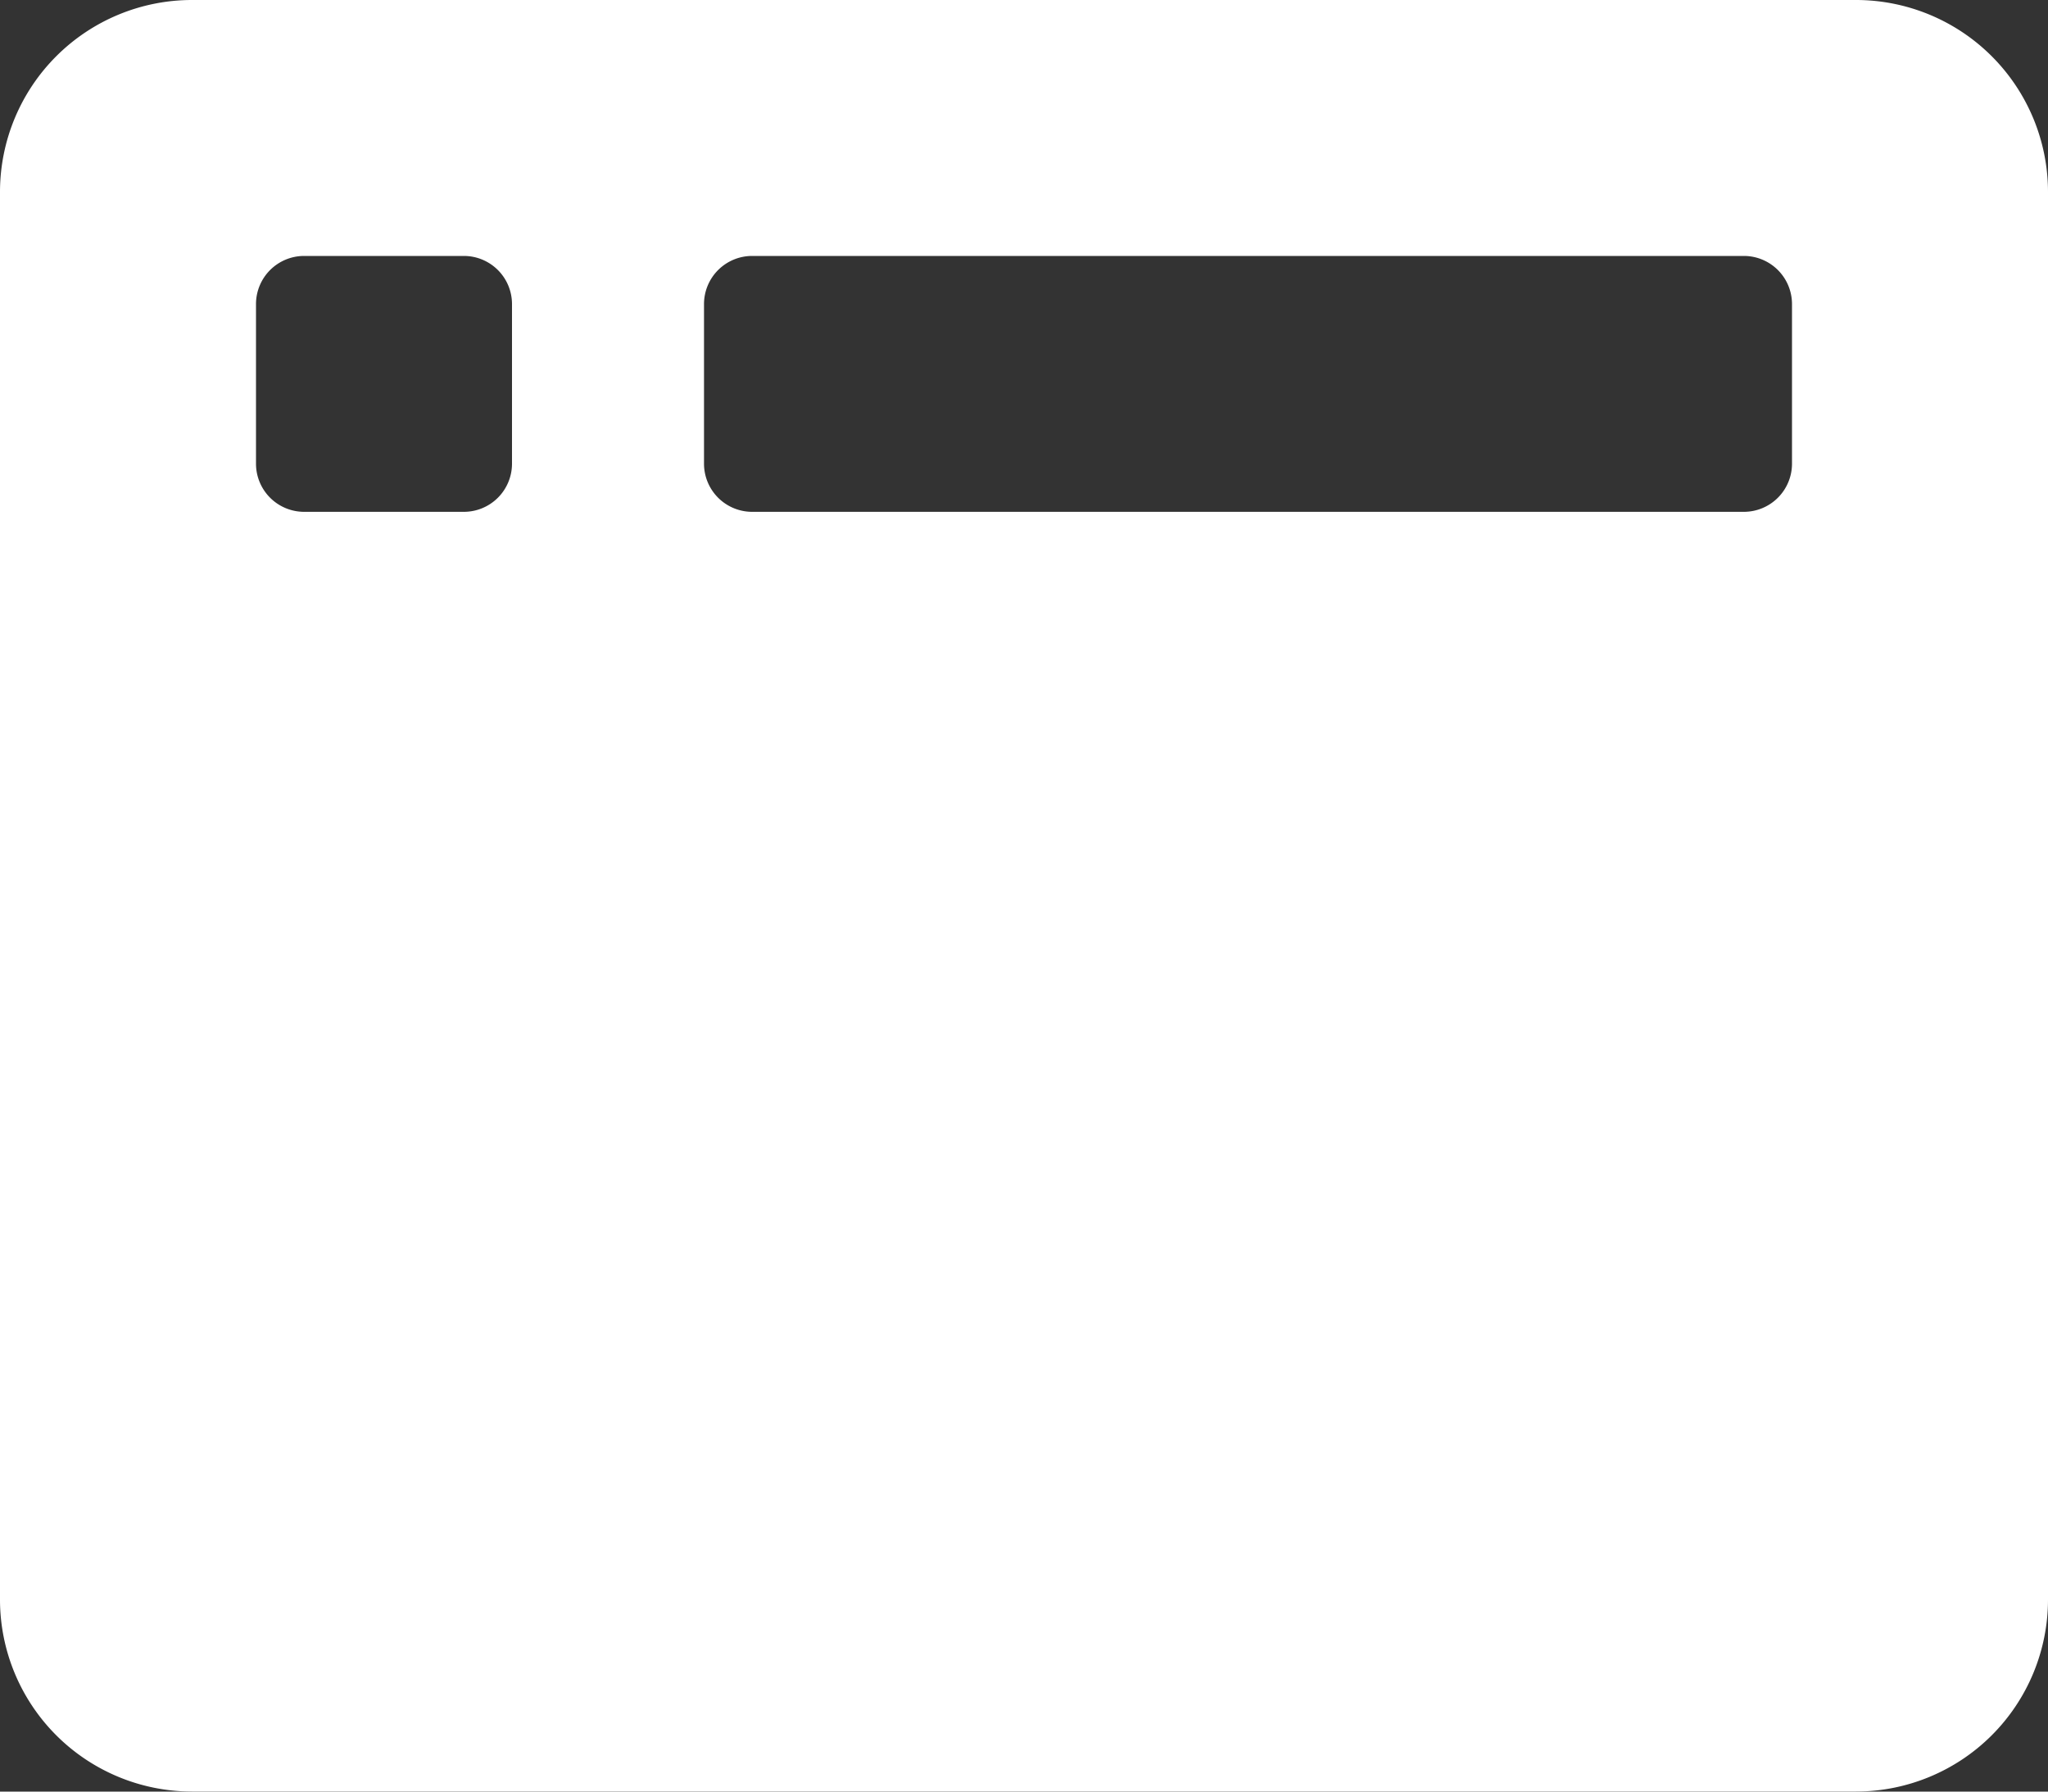
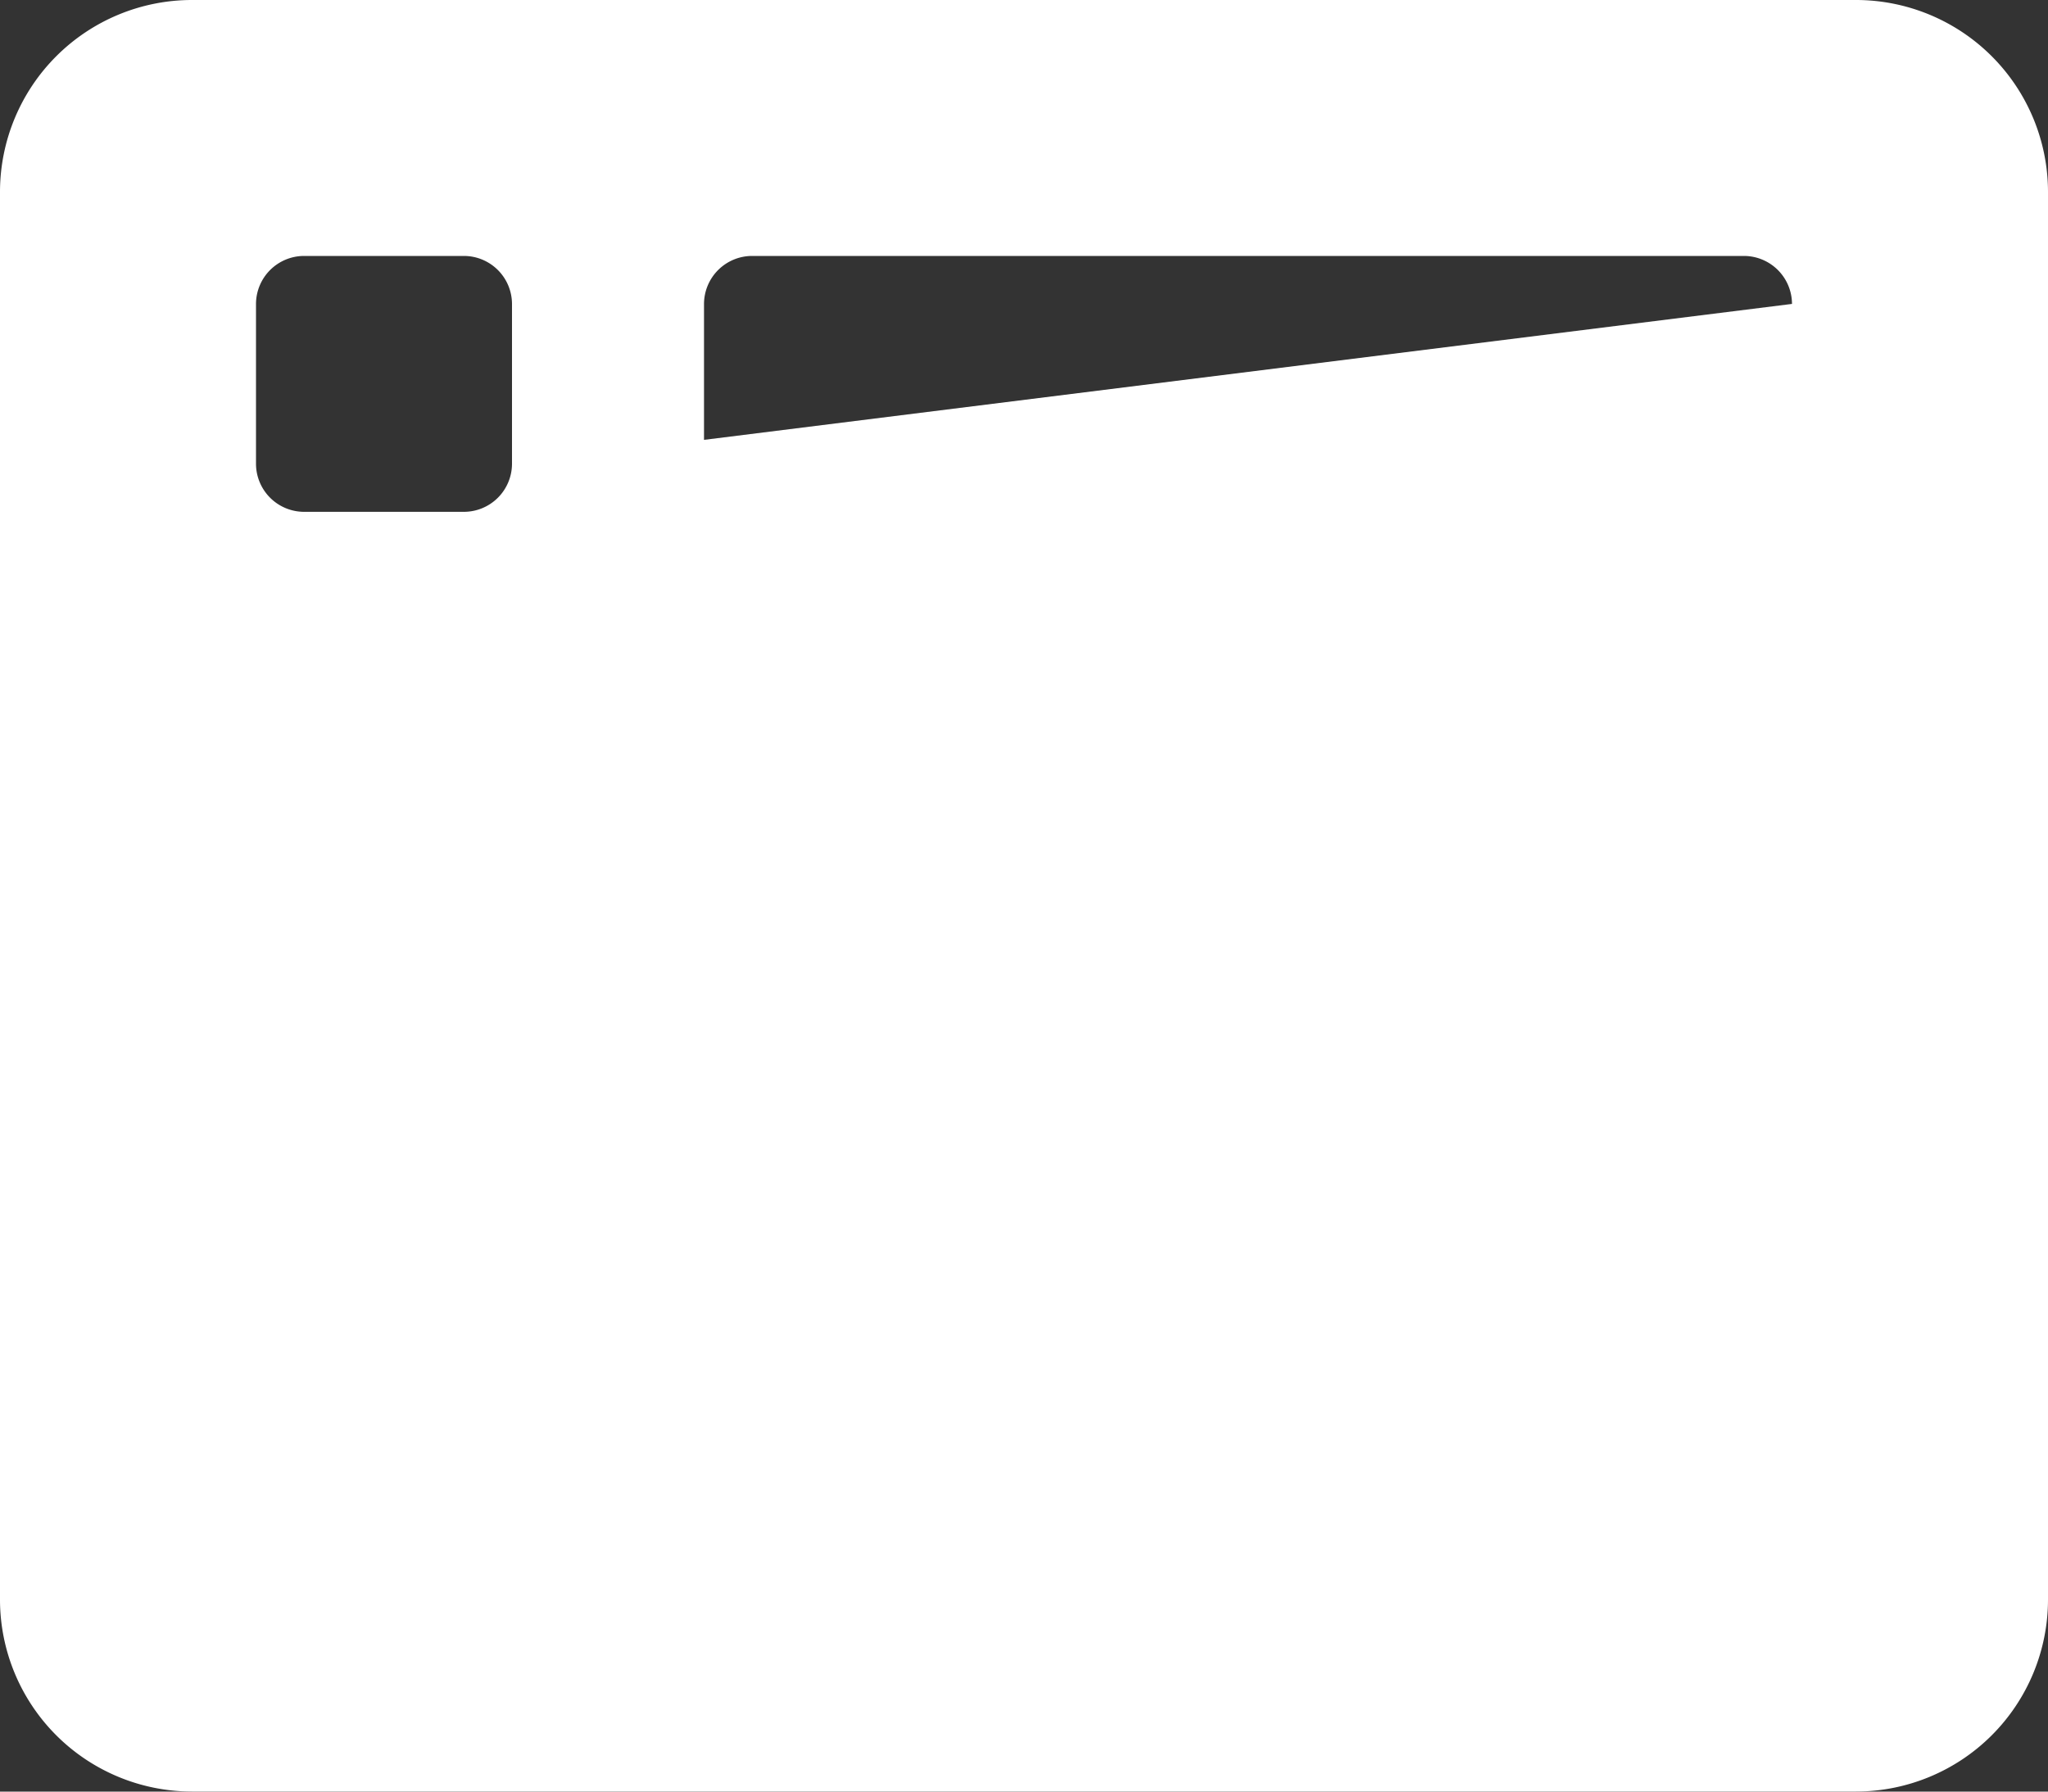
<svg xmlns="http://www.w3.org/2000/svg" width="37" height="32.375" viewBox="0 0 37 32.375">
  <rect x="0" y="0" width="37" height="32.375" fill="#333333" stroke="none" />
-   <path d="M33.531-30.062H3.469A3.47,3.47,0,0,0,0-26.594V-1.156A3.47,3.47,0,0,0,3.469,2.312H33.531A3.47,3.47,0,0,0,37-1.156V-26.594A3.47,3.47,0,0,0,33.531-30.062ZM9.25-21.68a.87.87,0,0,1-.867.867H5.492a.87.87,0,0,1-.867-.867V-24.57a.87.87,0,0,1,.867-.867H8.383a.87.87,0,0,1,.867.867Zm23.125,0a.87.87,0,0,1-.867.867H13.586a.87.87,0,0,1-.867-.867V-24.57a.87.87,0,0,1,.867-.867H31.508a.87.87,0,0,1,.867.867Z" transform="translate(0 30.062)" fill="#fff" />
+   <path d="M33.531-30.062H3.469A3.47,3.47,0,0,0,0-26.594V-1.156A3.47,3.47,0,0,0,3.469,2.312H33.531A3.47,3.47,0,0,0,37-1.156V-26.594A3.47,3.47,0,0,0,33.531-30.062ZM9.25-21.68a.87.87,0,0,1-.867.867H5.492a.87.87,0,0,1-.867-.867V-24.57a.87.87,0,0,1,.867-.867H8.383a.87.87,0,0,1,.867.867Za.87.87,0,0,1-.867.867H13.586a.87.87,0,0,1-.867-.867V-24.57a.87.87,0,0,1,.867-.867H31.508a.87.87,0,0,1,.867.867Z" transform="translate(0 30.062)" fill="#fff" />
</svg>